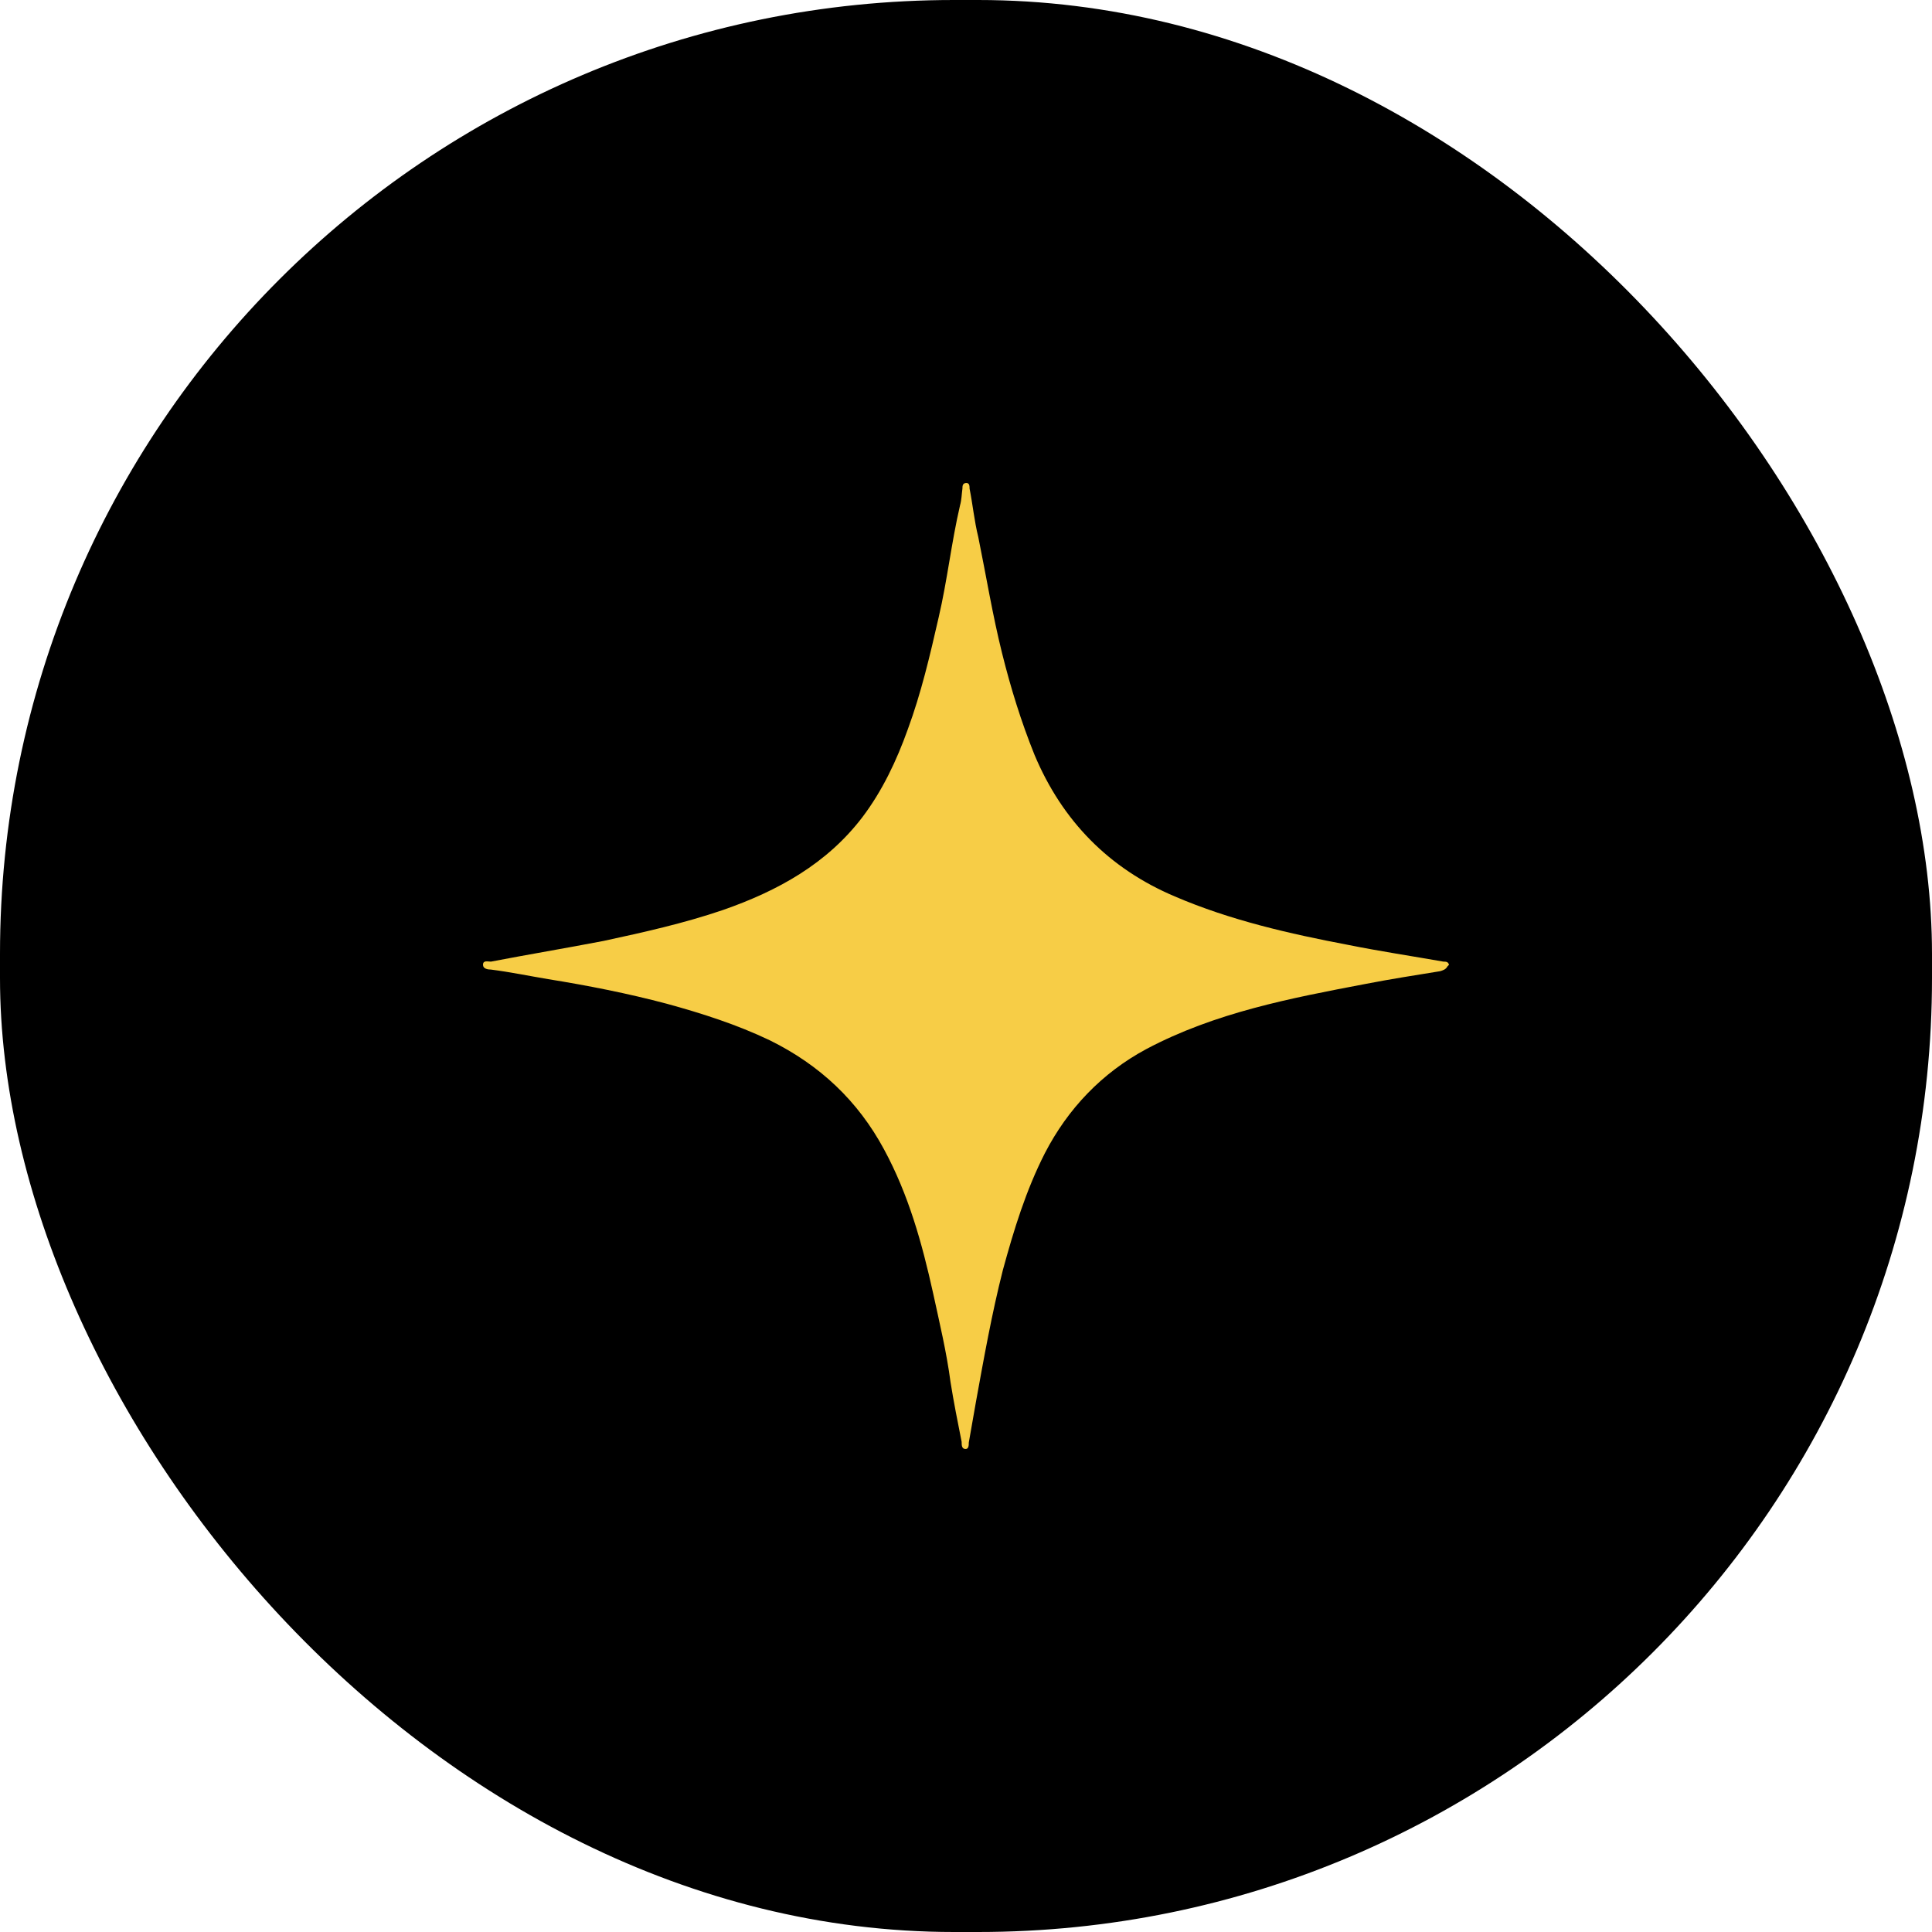
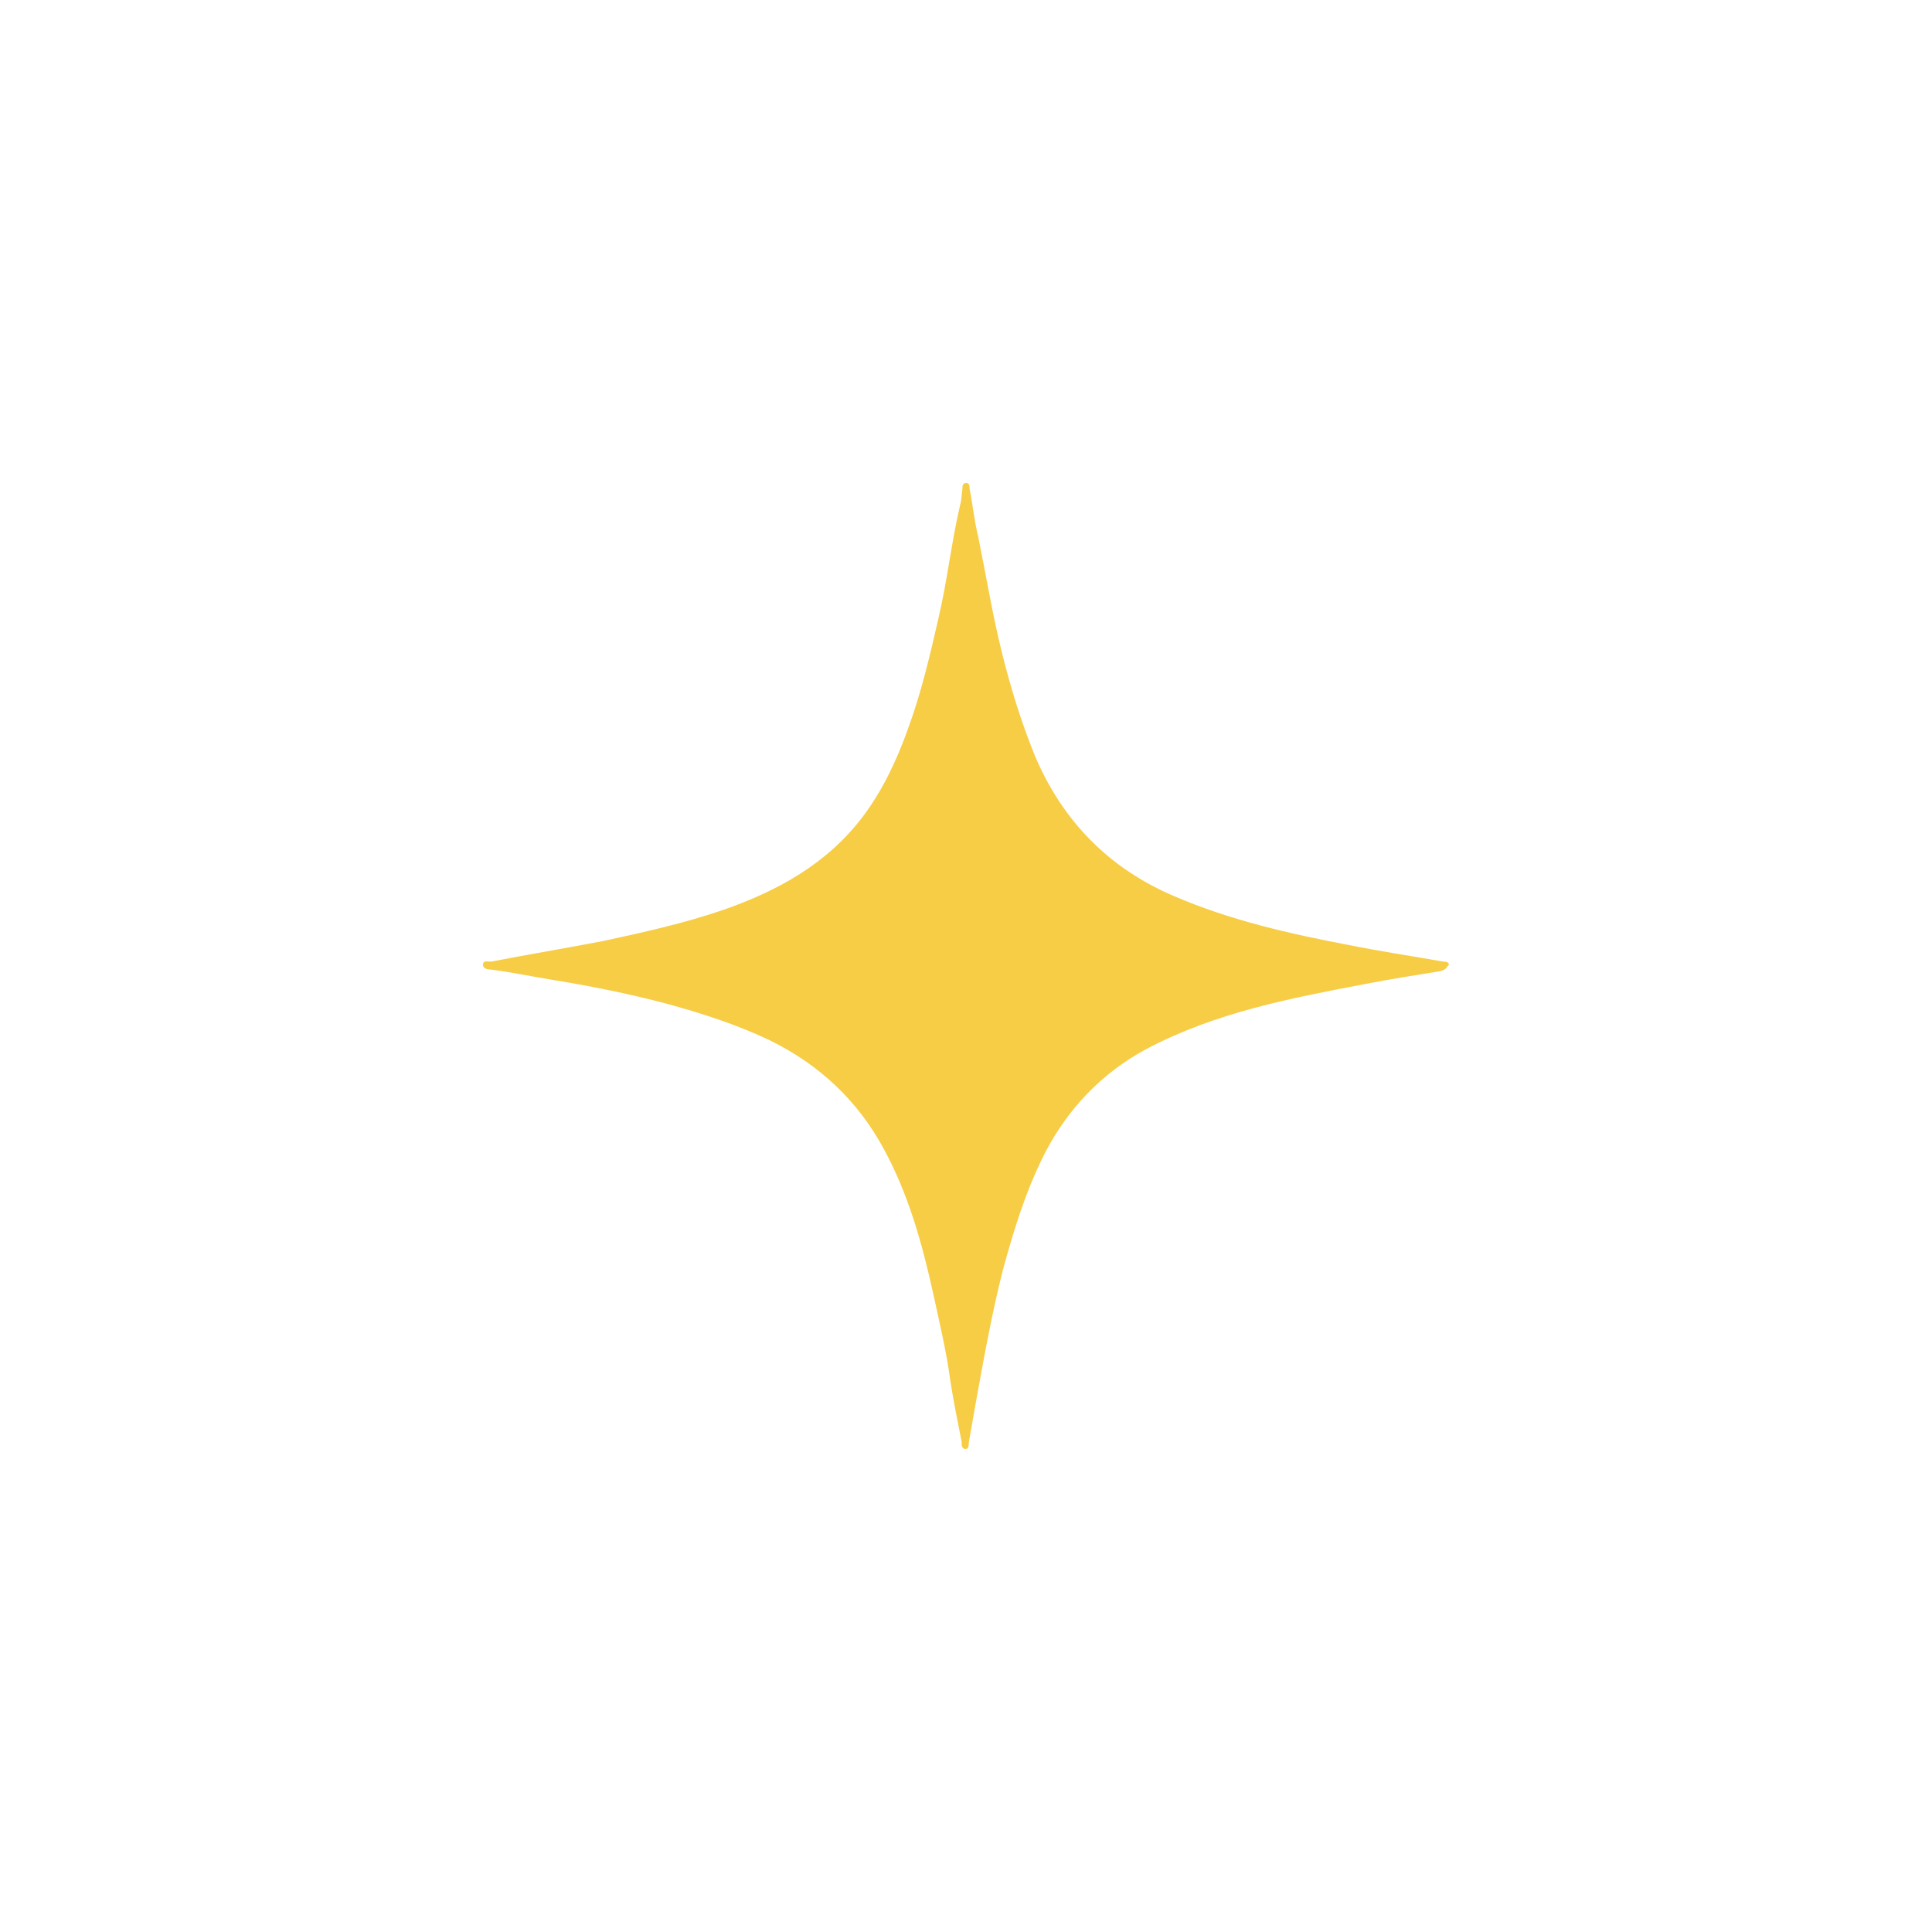
<svg xmlns="http://www.w3.org/2000/svg" width="160" height="160" viewBox="0 0 160 160" fill="none">
-   <rect width="160" height="160" rx="79" fill="black" />
  <path d="M119.869 80.033C119.738 80.296 119.475 80.362 119.278 80.428C117.244 80.757 115.144 81.086 113.109 81.481C106.874 82.667 100.64 83.852 94.93 86.881C91.255 88.856 88.433 91.819 86.53 95.506C84.955 98.601 83.97 101.827 83.052 105.185C82.133 108.807 81.477 112.494 80.82 116.115C80.624 117.235 80.427 118.354 80.23 119.473C80.23 119.671 80.23 120 79.967 120C79.639 120 79.639 119.671 79.639 119.407C79.311 117.761 78.983 116.115 78.72 114.469C78.392 111.967 77.802 109.531 77.276 107.095C76.358 102.947 75.242 98.93 73.207 95.177C71.042 91.16 67.892 88.198 63.757 86.156C61.001 84.84 58.113 83.918 55.226 83.128C52.01 82.272 48.663 81.613 45.382 81.086C43.806 80.823 42.231 80.494 40.656 80.296C40.394 80.296 40 80.23 40 79.901C40 79.506 40.394 79.638 40.656 79.638C43.741 79.045 46.891 78.519 49.975 77.926C53.322 77.202 56.604 76.477 59.885 75.358C64.413 73.778 68.482 71.539 71.436 67.654C73.076 65.481 74.258 62.979 75.176 60.411C76.292 57.383 77.014 54.288 77.736 51.128C78.458 48.033 78.786 44.938 79.508 41.844C79.639 41.383 79.639 40.922 79.705 40.461C79.705 40.263 79.705 40 80.033 40C80.295 40 80.295 40.263 80.295 40.461C80.558 41.778 80.689 43.16 81.017 44.477C81.674 47.704 82.198 50.93 82.986 54.091C83.708 56.988 84.561 59.753 85.677 62.519C87.974 67.984 91.846 71.934 97.293 74.239C101.887 76.214 106.809 77.333 111.665 78.255C114.29 78.782 116.916 79.177 119.541 79.638C119.738 79.638 119.934 79.638 120 79.901L119.869 80.033Z" fill="#F7CD46" />
</svg>